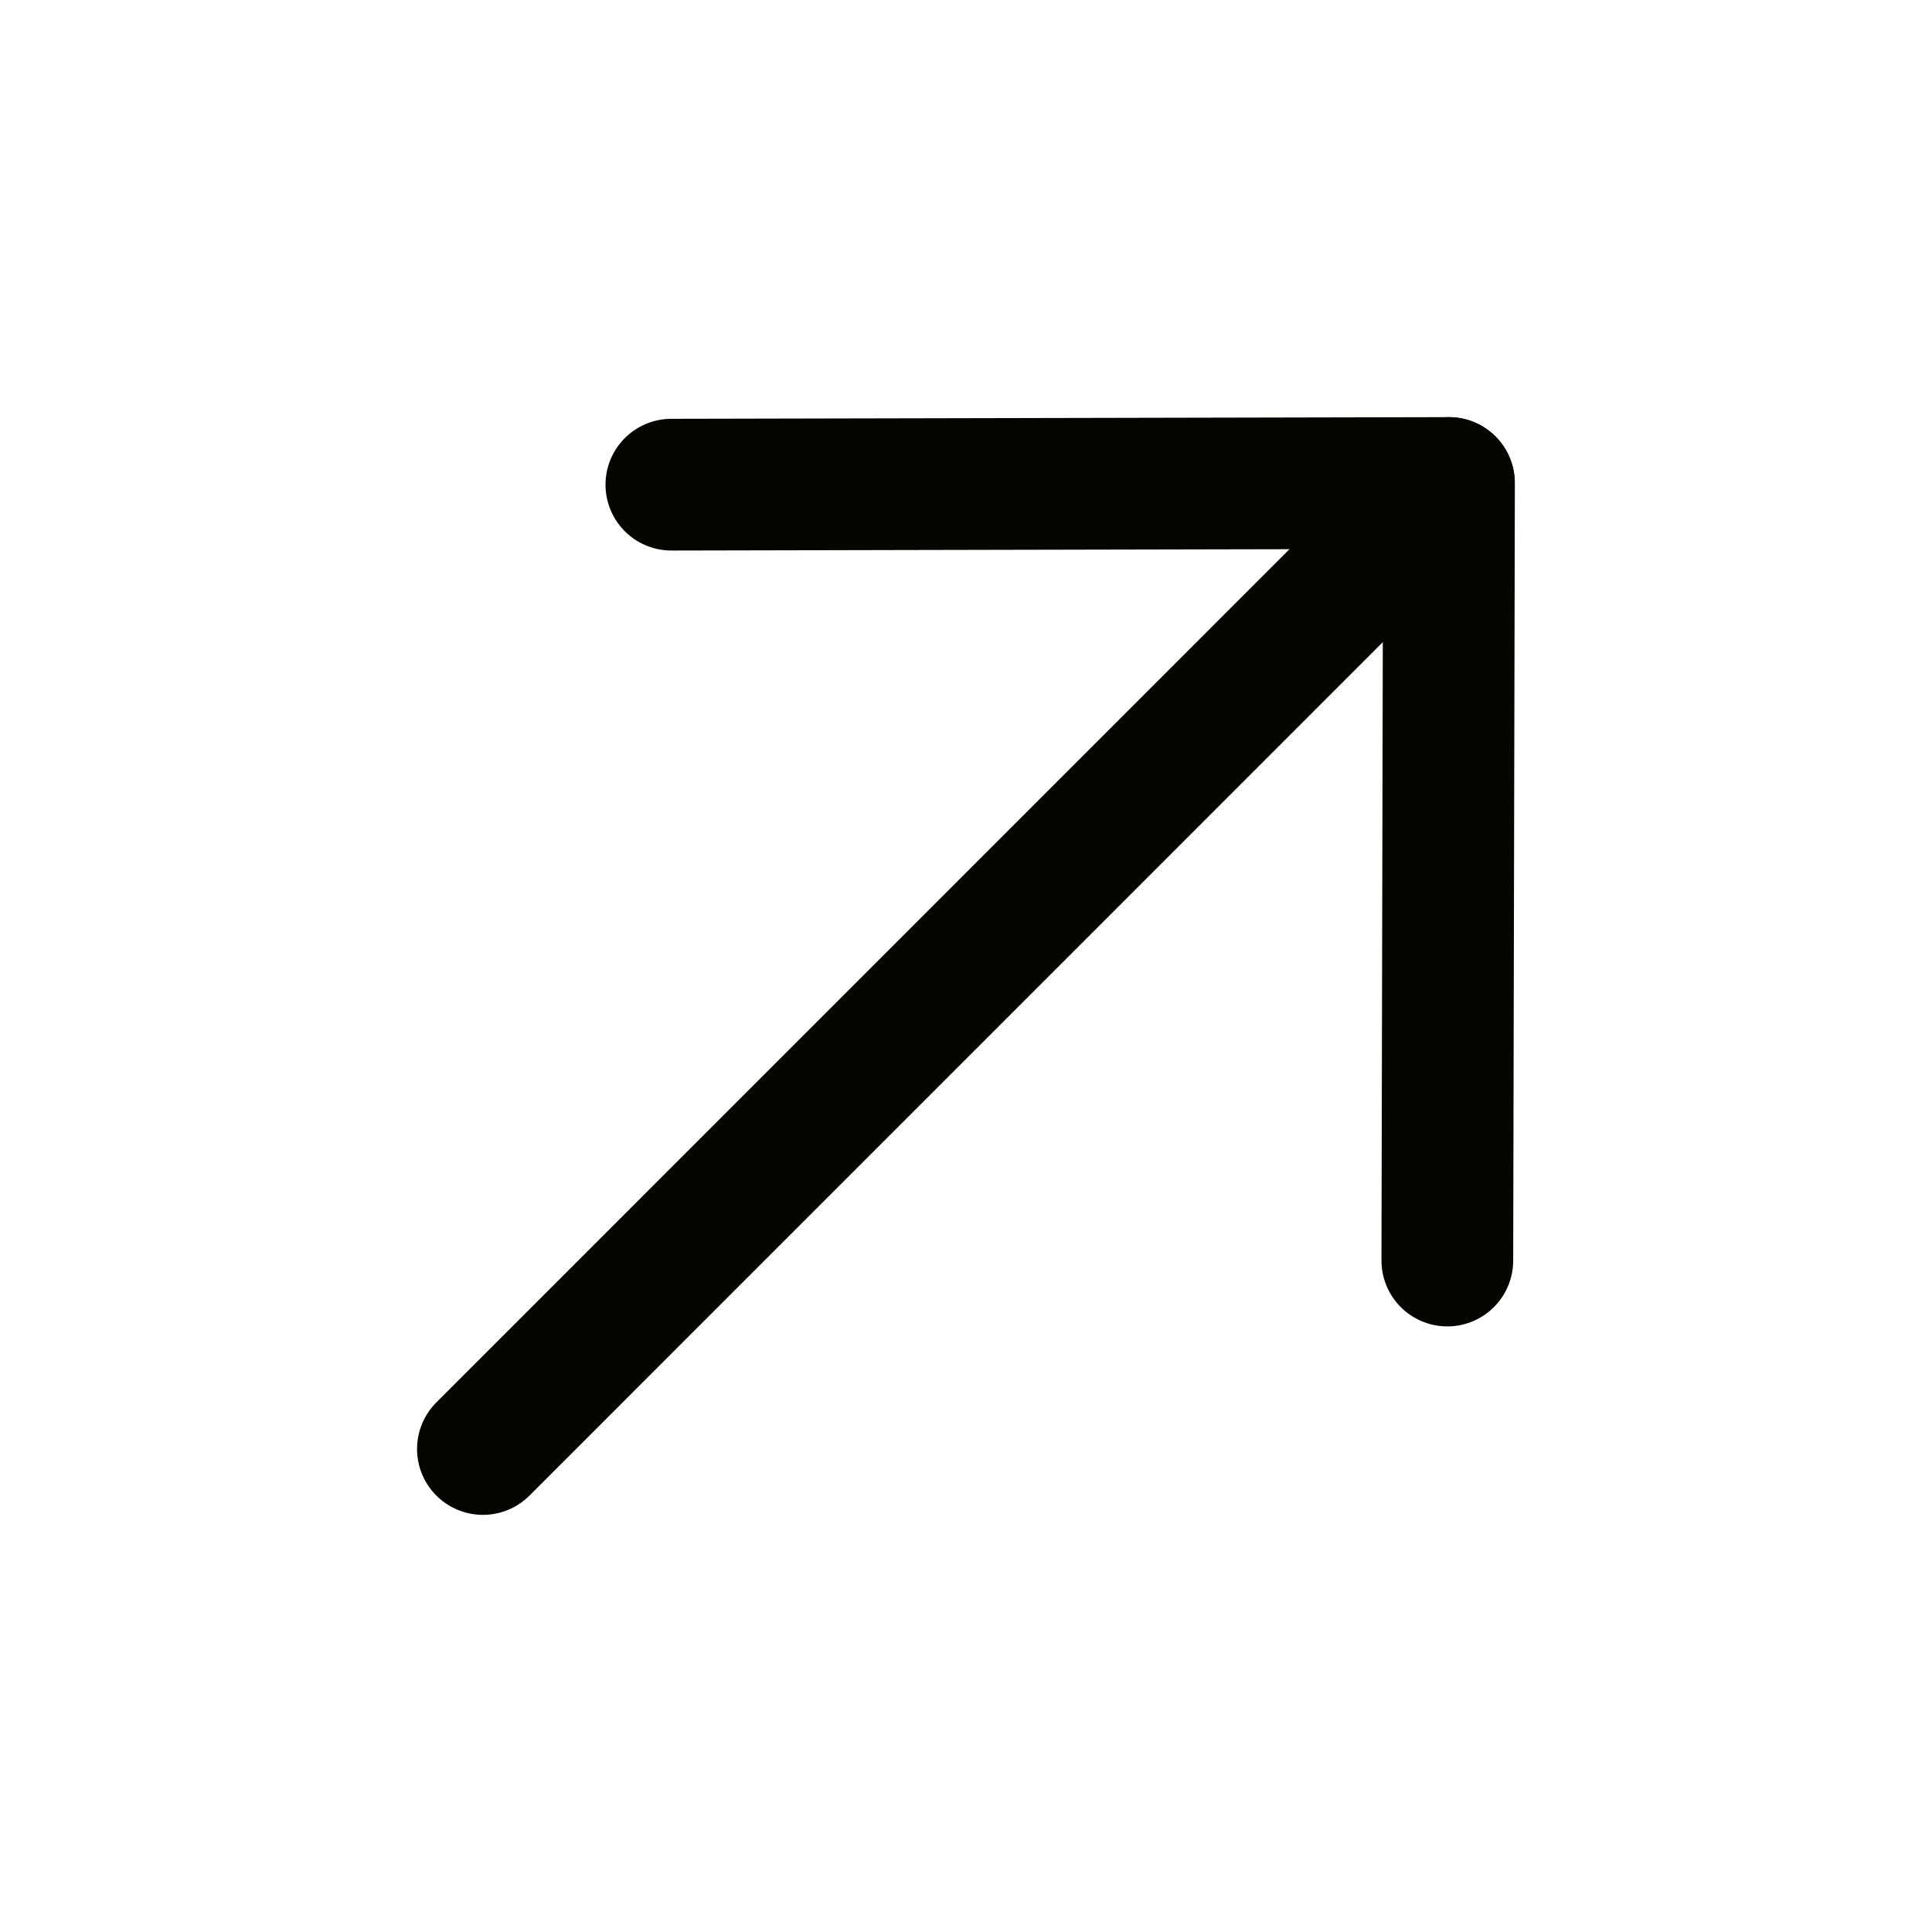
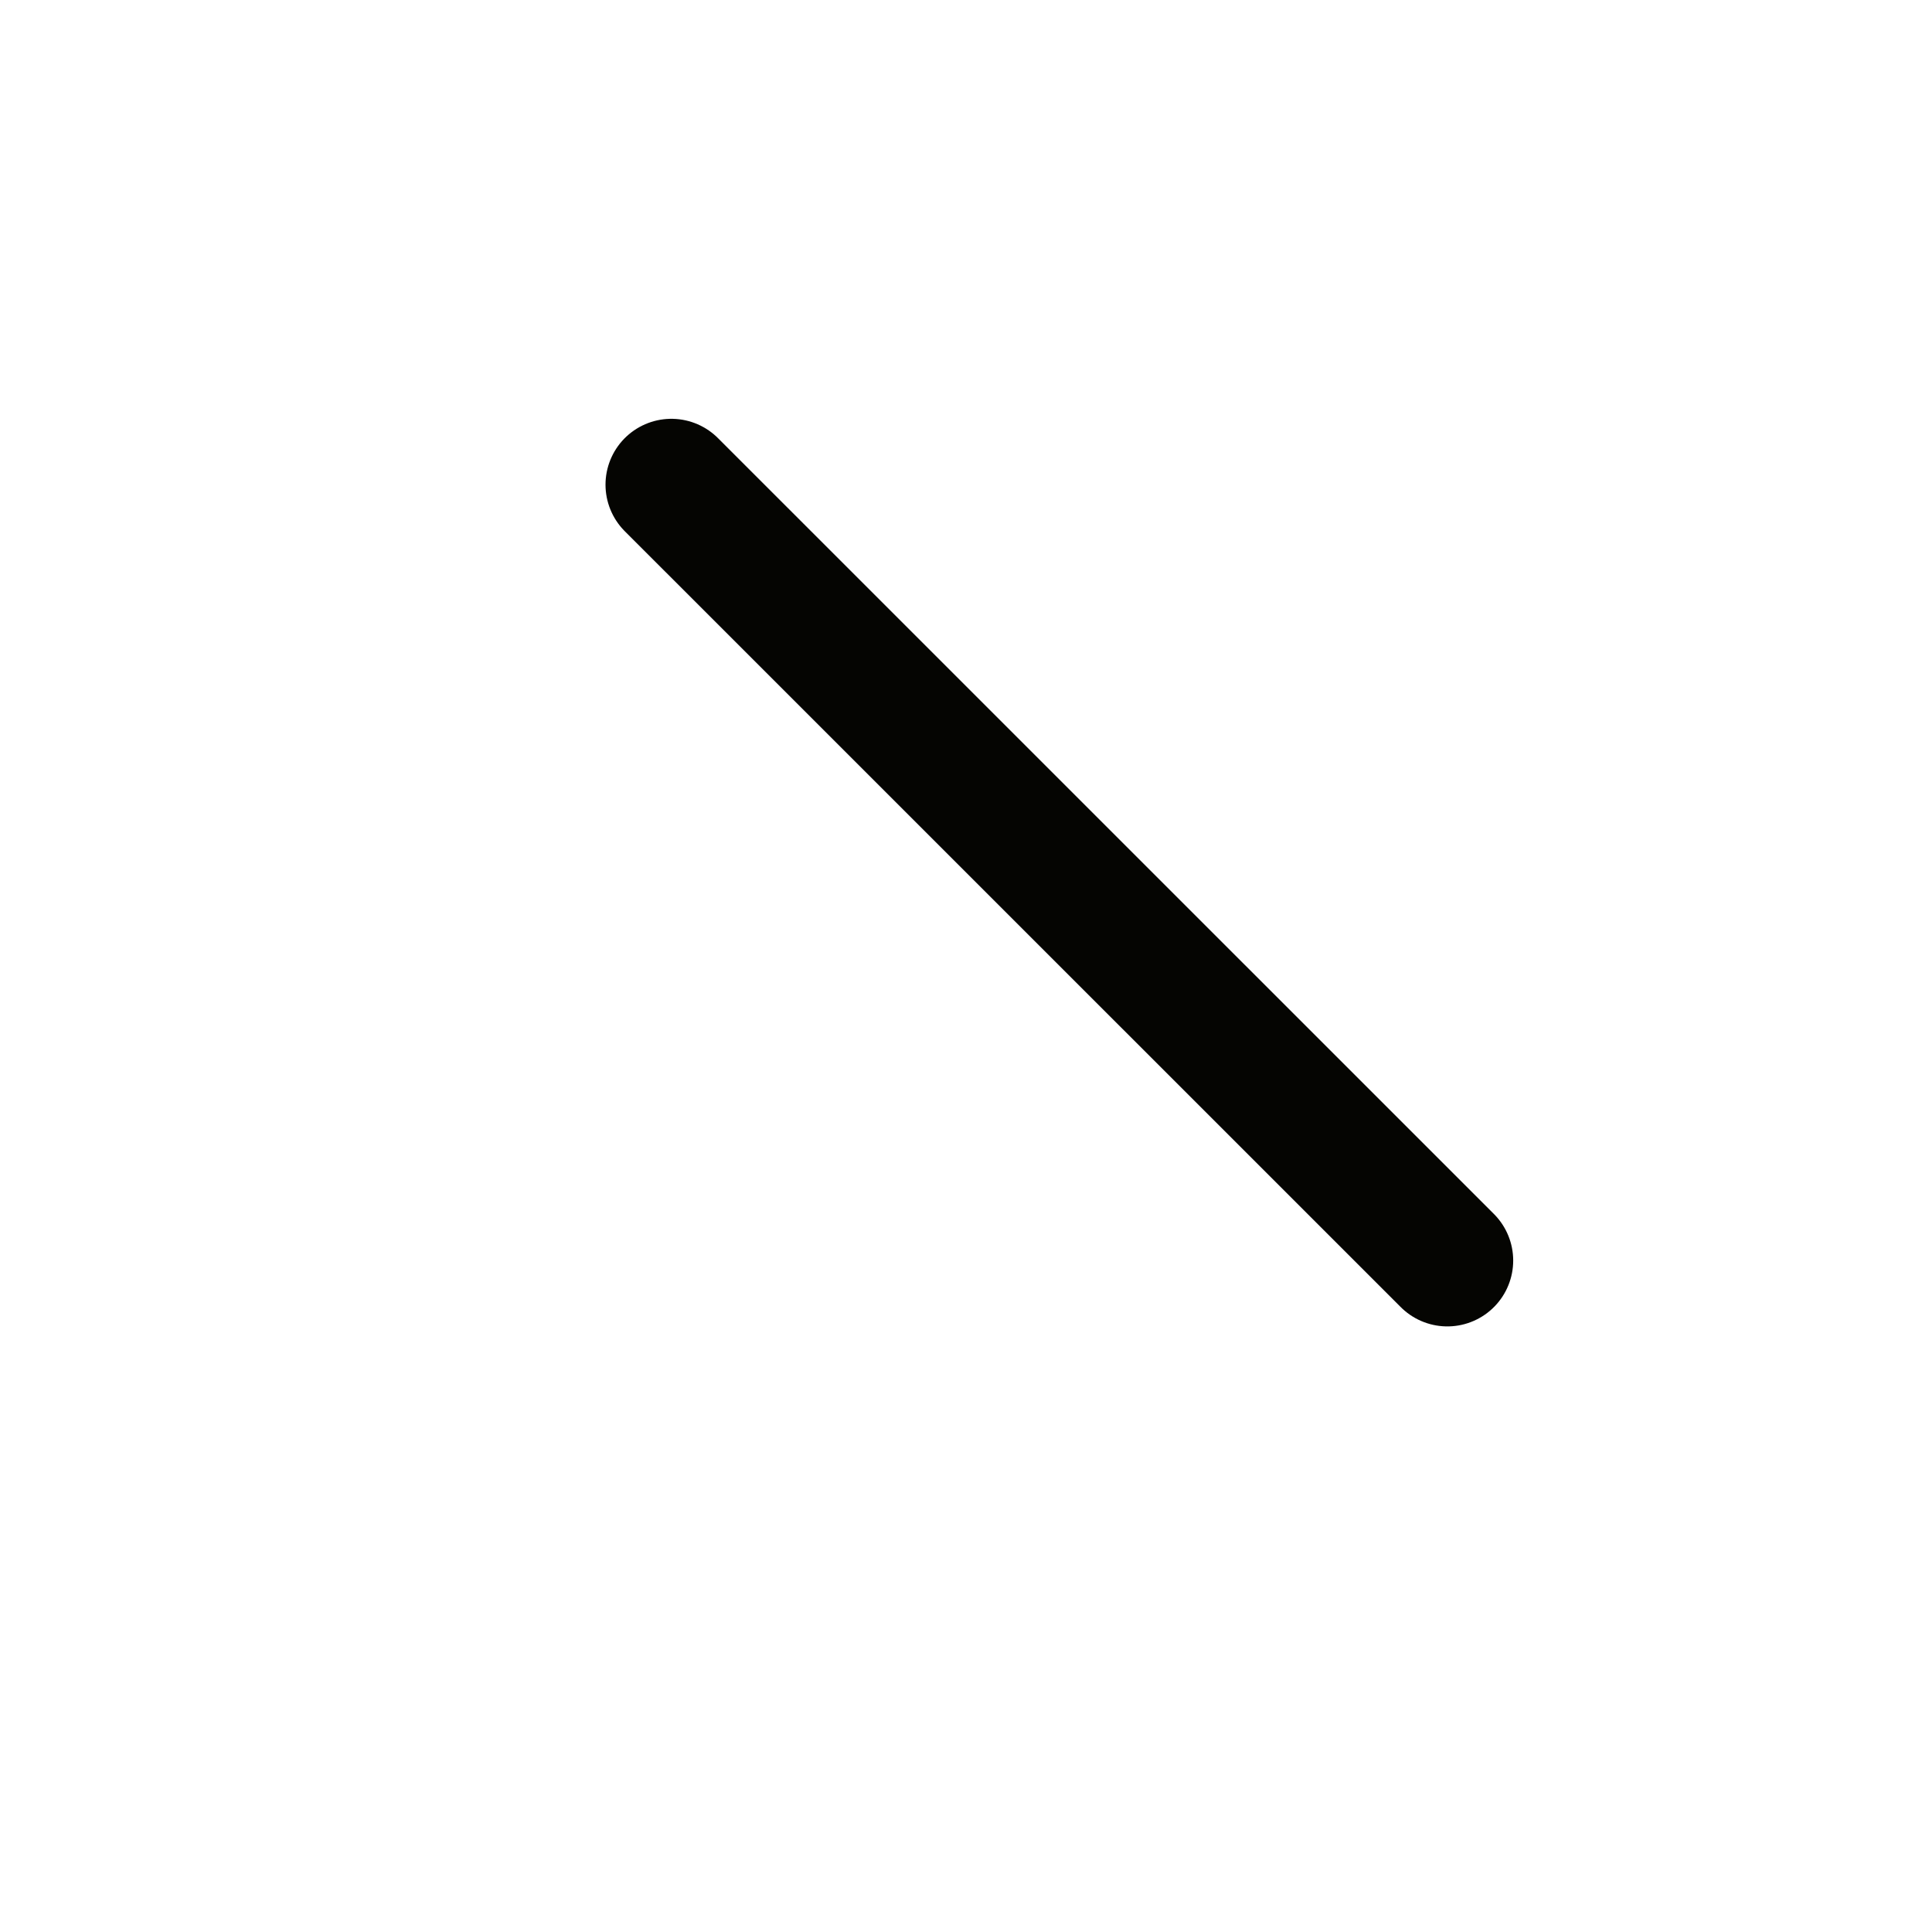
<svg xmlns="http://www.w3.org/2000/svg" width="22" height="22" viewBox="0 0 22 22" fill="none">
-   <path d="M7.645 5.519L16.5 5.5L16.481 14.354" stroke="#050502" stroke-width="1.5" stroke-linecap="round" stroke-linejoin="round" />
-   <path d="M16.498 5.5L5.499 16.5" stroke="#050502" stroke-width="1.5" stroke-linecap="round" stroke-linejoin="round" />
+   <path d="M7.645 5.519L16.481 14.354" stroke="#050502" stroke-width="1.5" stroke-linecap="round" stroke-linejoin="round" />
</svg>